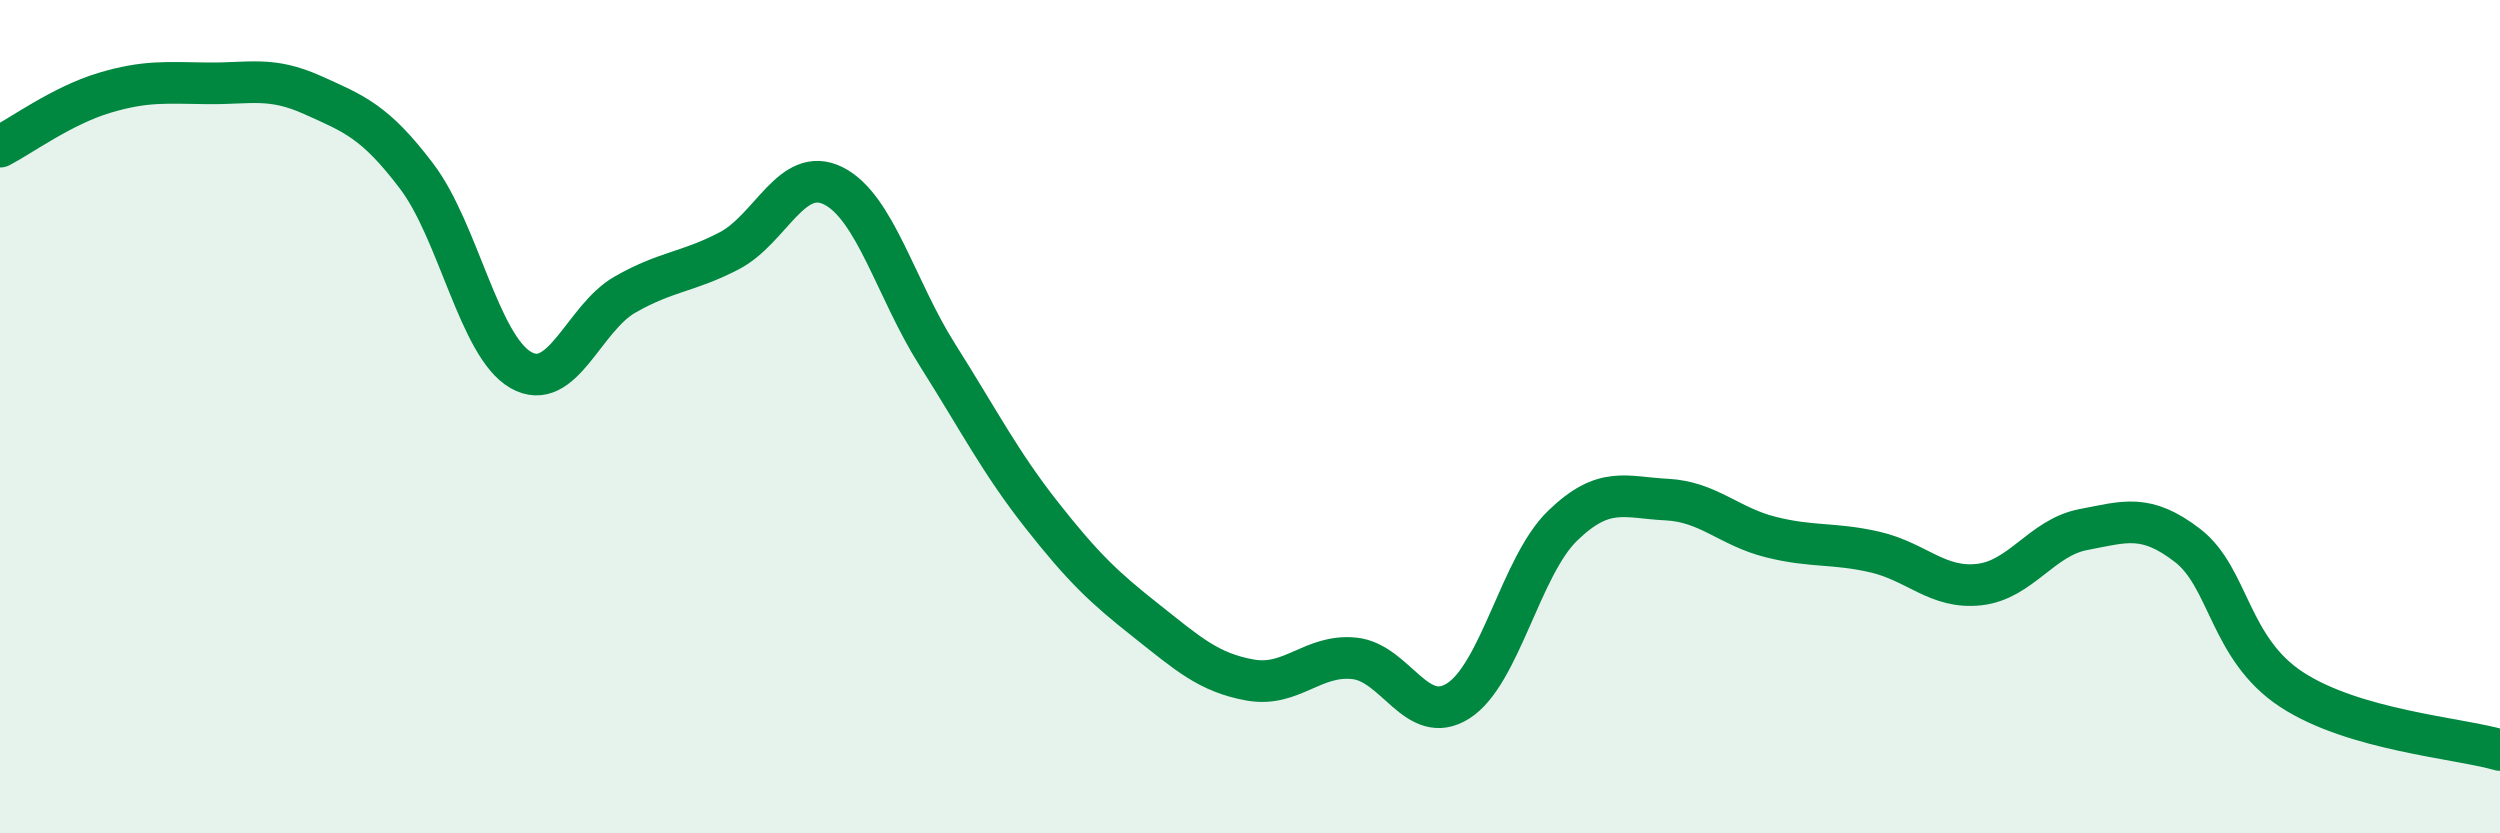
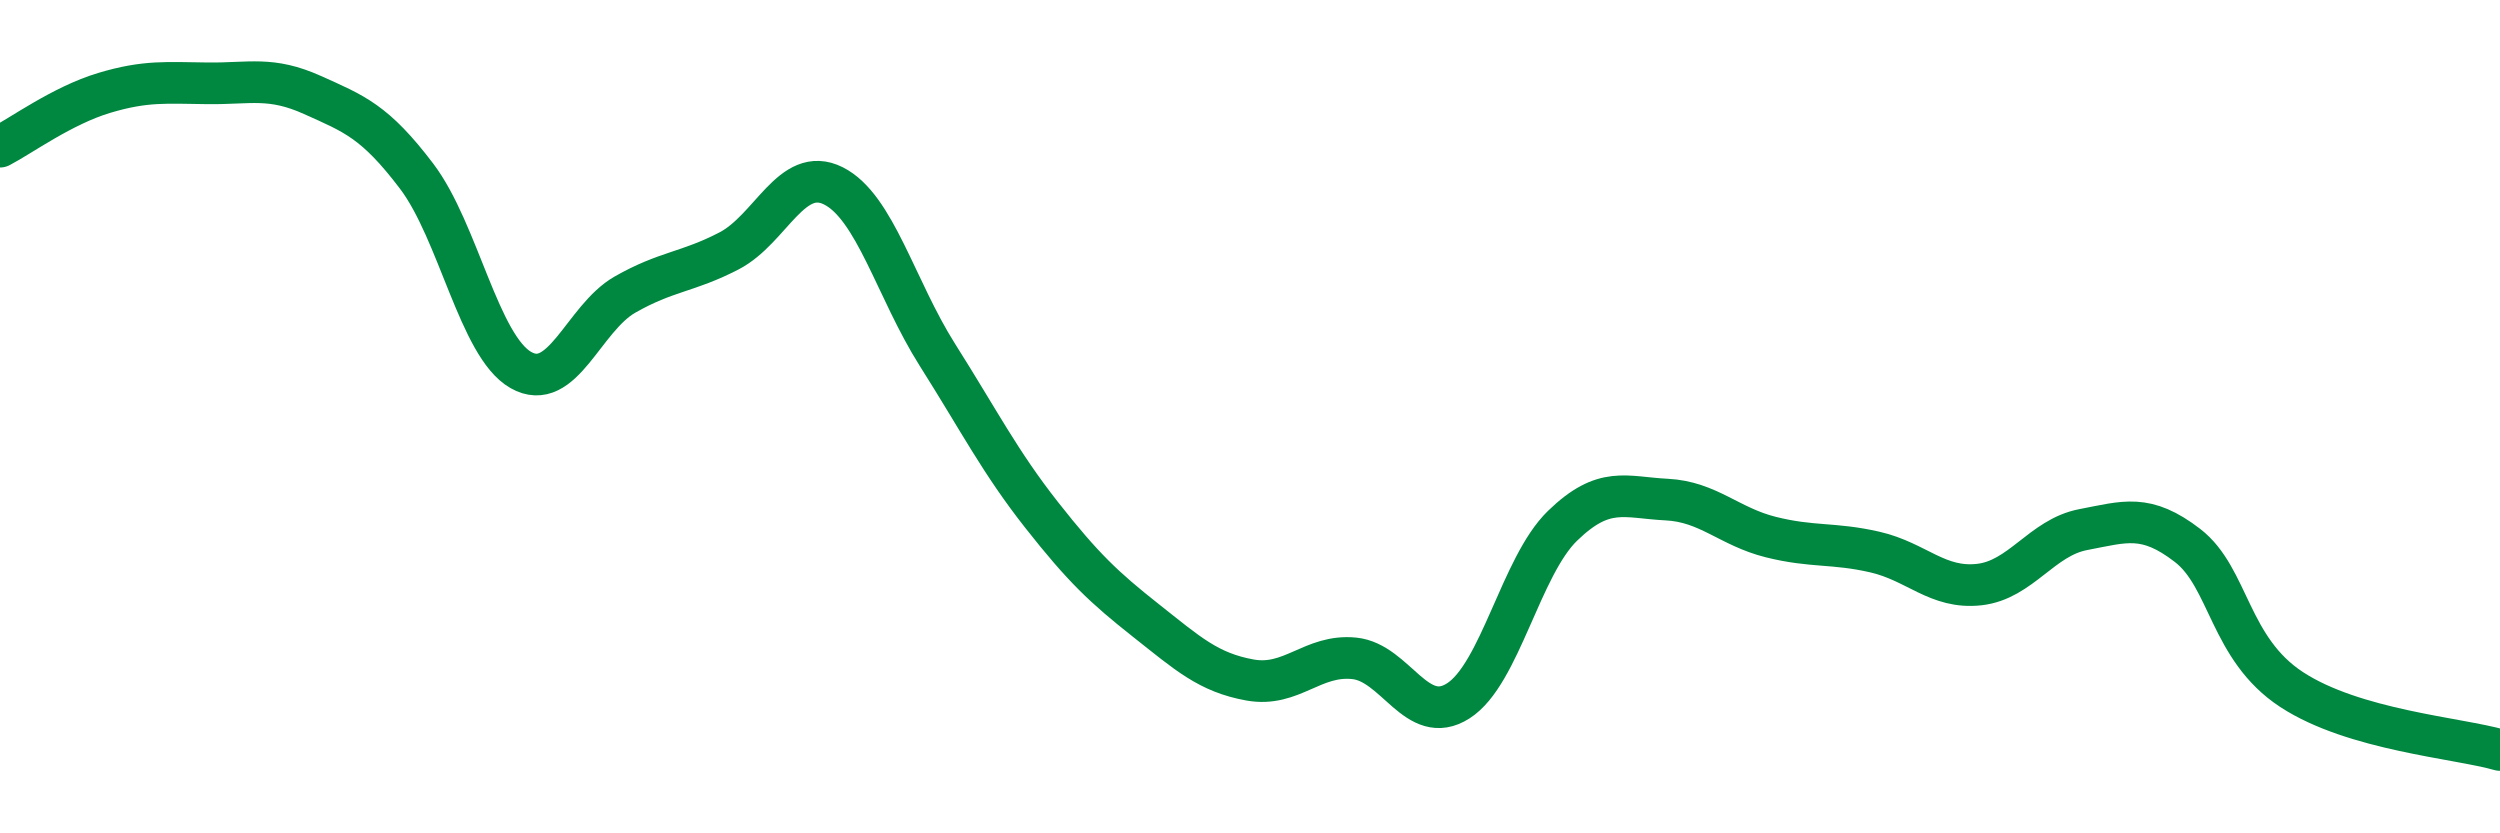
<svg xmlns="http://www.w3.org/2000/svg" width="60" height="20" viewBox="0 0 60 20">
-   <path d="M 0,3.52 C 0.5,3.26 1.5,2.53 2.5,2.23 C 3.5,1.93 4,1.99 5,2 C 6,2.01 6.5,1.83 7.5,2.28 C 8.5,2.73 9,2.91 10,4.23 C 11,5.55 11.5,8.31 12.5,8.88 C 13.5,9.45 14,7.64 15,7.07 C 16,6.5 16.5,6.54 17.5,6.02 C 18.5,5.5 19,3.96 20,4.46 C 21,4.96 21.5,6.94 22.5,8.52 C 23.5,10.1 24,11.09 25,12.36 C 26,13.63 26.5,14.1 27.5,14.89 C 28.5,15.68 29,16.14 30,16.32 C 31,16.5 31.5,15.7 32.5,15.8 C 33.5,15.9 34,17.46 35,16.82 C 36,16.18 36.5,13.59 37.5,12.62 C 38.5,11.65 39,11.94 40,11.99 C 41,12.04 41.5,12.64 42.5,12.89 C 43.5,13.14 44,13.02 45,13.25 C 46,13.48 46.5,14.14 47.5,14.03 C 48.5,13.92 49,12.9 50,12.71 C 51,12.52 51.5,12.32 52.5,13.09 C 53.5,13.86 53.5,15.57 55,16.55 C 56.5,17.53 59,17.71 60,18L60 20L0 20Z" fill="#008740" opacity="0.1" stroke-linecap="round" stroke-linejoin="round" />
  <path d="M 0,3.52 C 0.5,3.26 1.5,2.53 2.5,2.23 C 3.5,1.93 4,1.99 5,2 C 6,2.01 6.5,1.83 7.5,2.28 C 8.5,2.73 9,2.91 10,4.23 C 11,5.55 11.5,8.31 12.5,8.88 C 13.5,9.45 14,7.64 15,7.07 C 16,6.5 16.5,6.54 17.5,6.02 C 18.5,5.5 19,3.96 20,4.46 C 21,4.96 21.5,6.94 22.5,8.52 C 23.5,10.1 24,11.09 25,12.36 C 26,13.63 26.5,14.1 27.5,14.89 C 28.5,15.68 29,16.14 30,16.32 C 31,16.5 31.5,15.7 32.5,15.8 C 33.5,15.9 34,17.46 35,16.82 C 36,16.18 36.5,13.59 37.5,12.62 C 38.5,11.65 39,11.94 40,11.99 C 41,12.04 41.5,12.64 42.5,12.89 C 43.5,13.14 44,13.02 45,13.25 C 46,13.48 46.5,14.14 47.5,14.03 C 48.5,13.92 49,12.9 50,12.71 C 51,12.52 51.5,12.32 52.5,13.09 C 53.5,13.86 53.5,15.57 55,16.55 C 56.5,17.53 59,17.71 60,18" stroke="#008740" stroke-width="1" fill="none" stroke-linecap="round" stroke-linejoin="round" />
</svg>